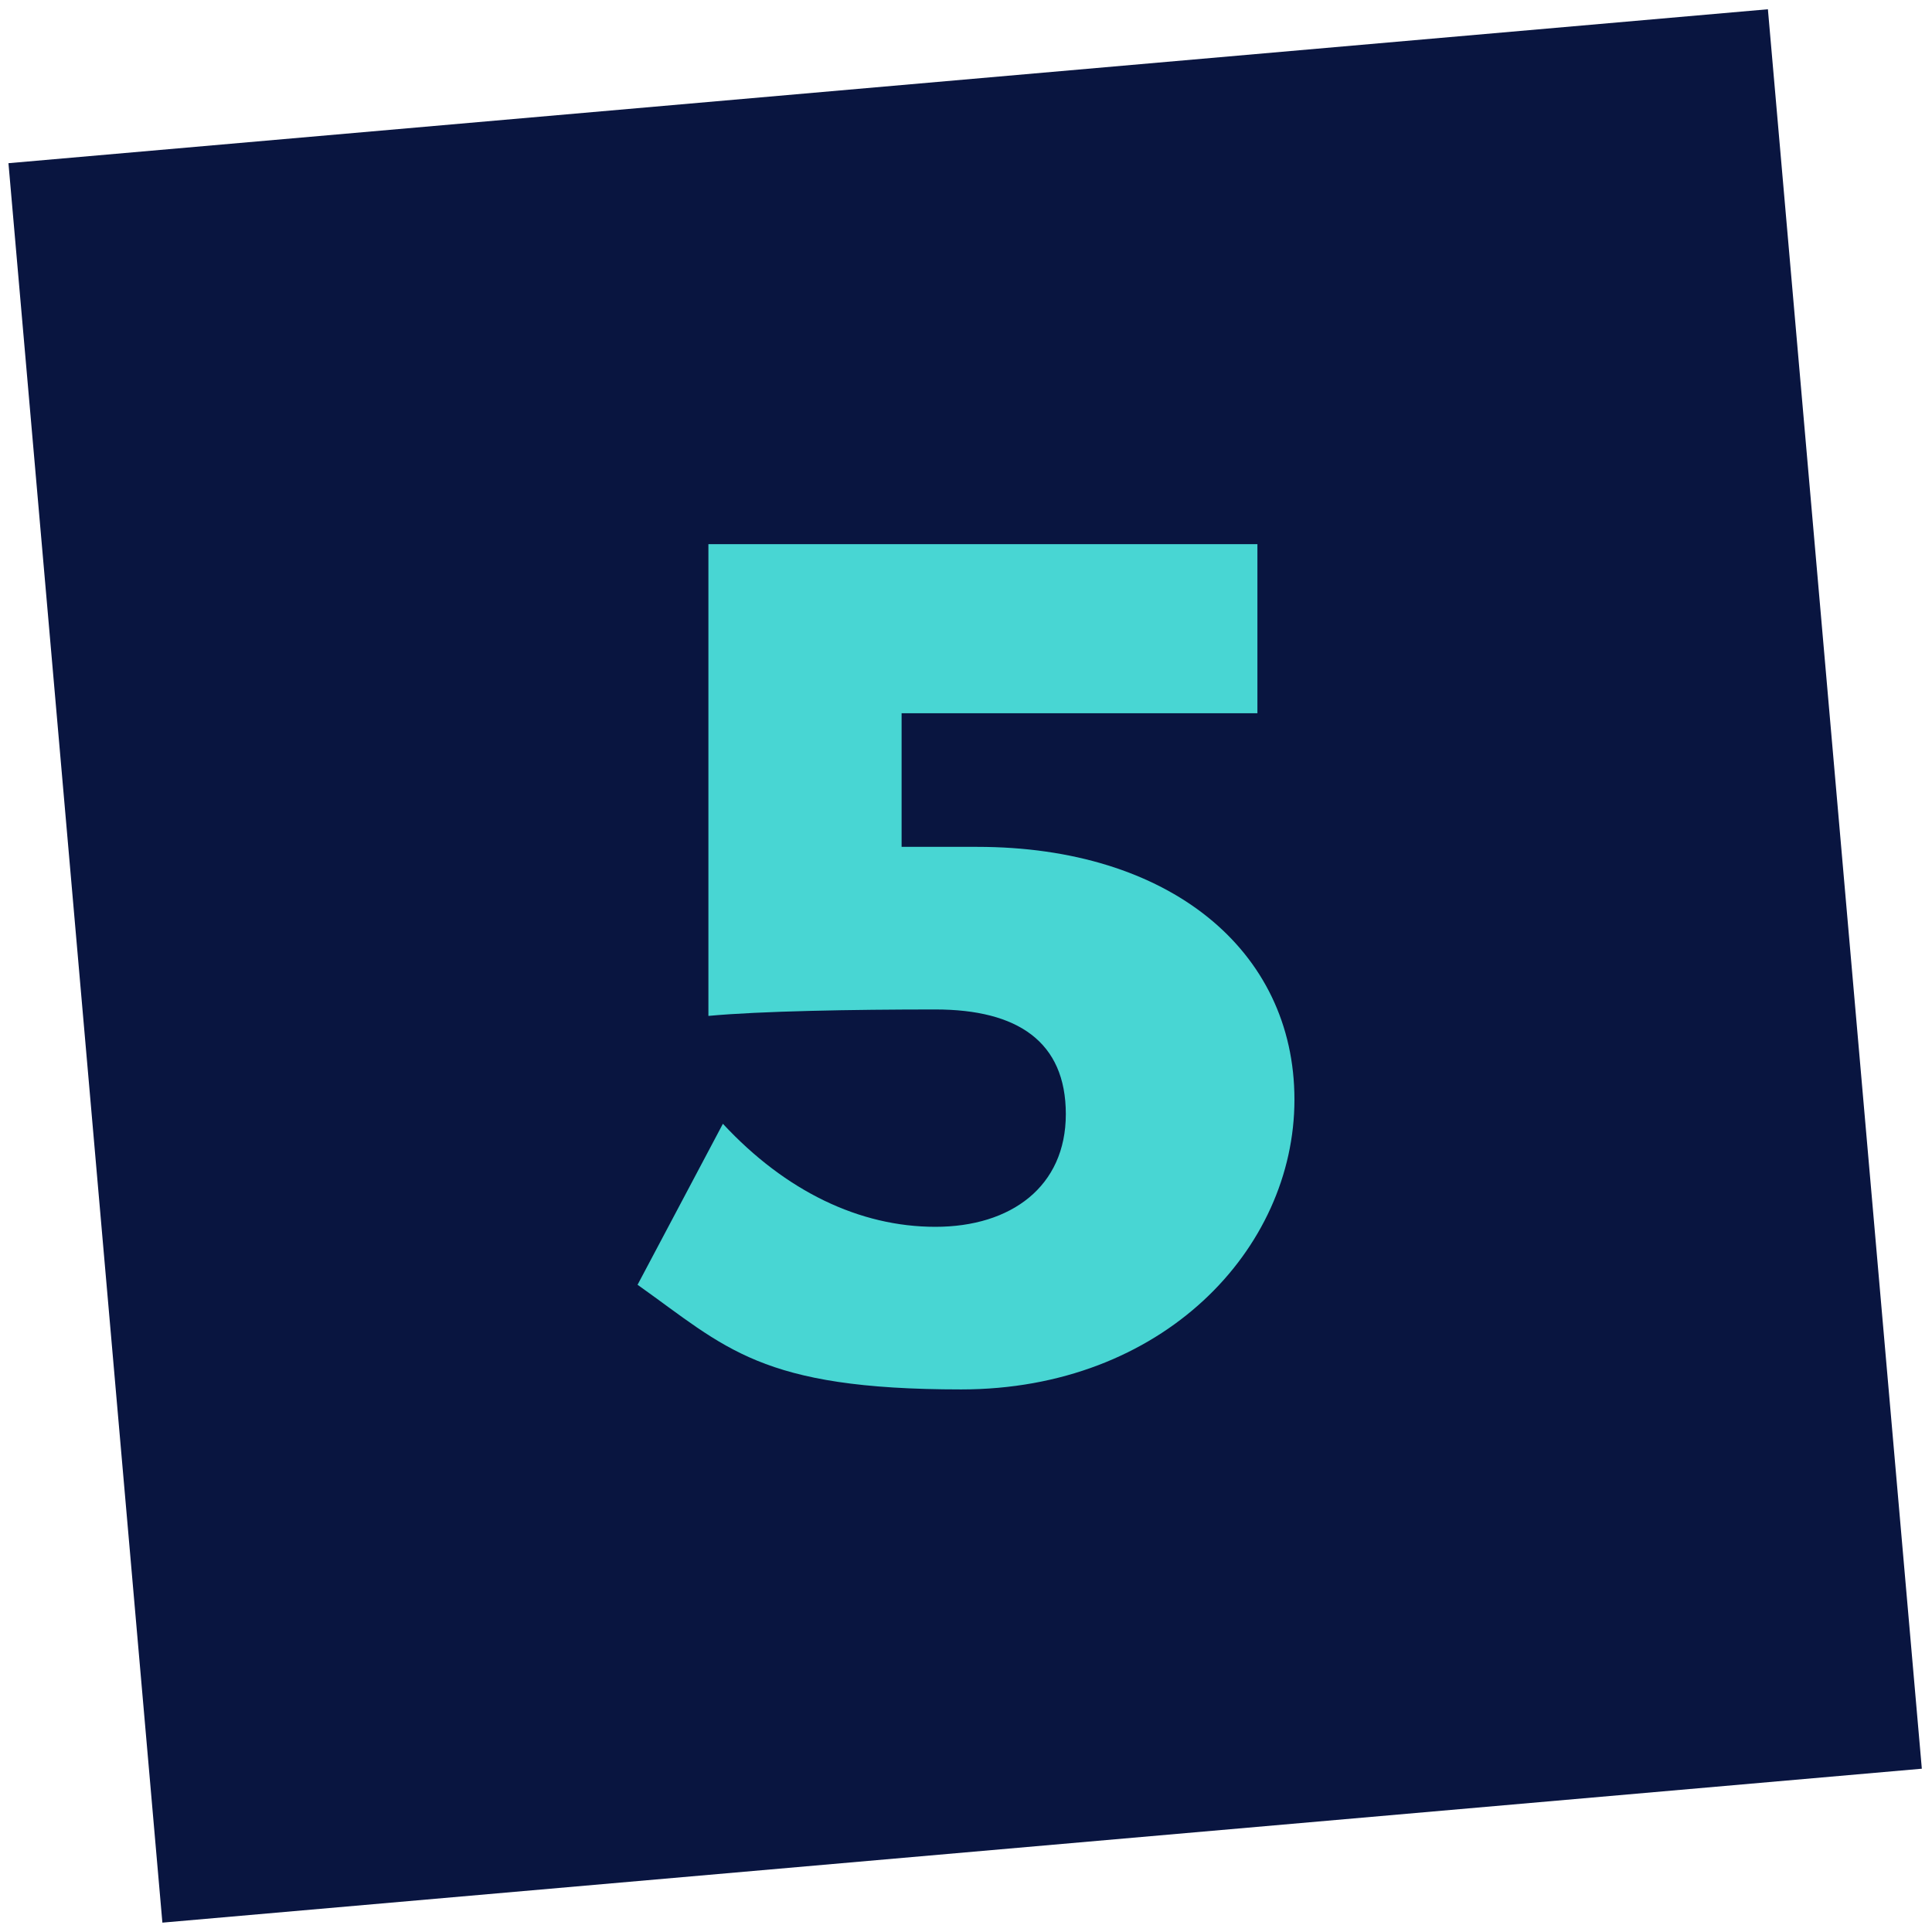
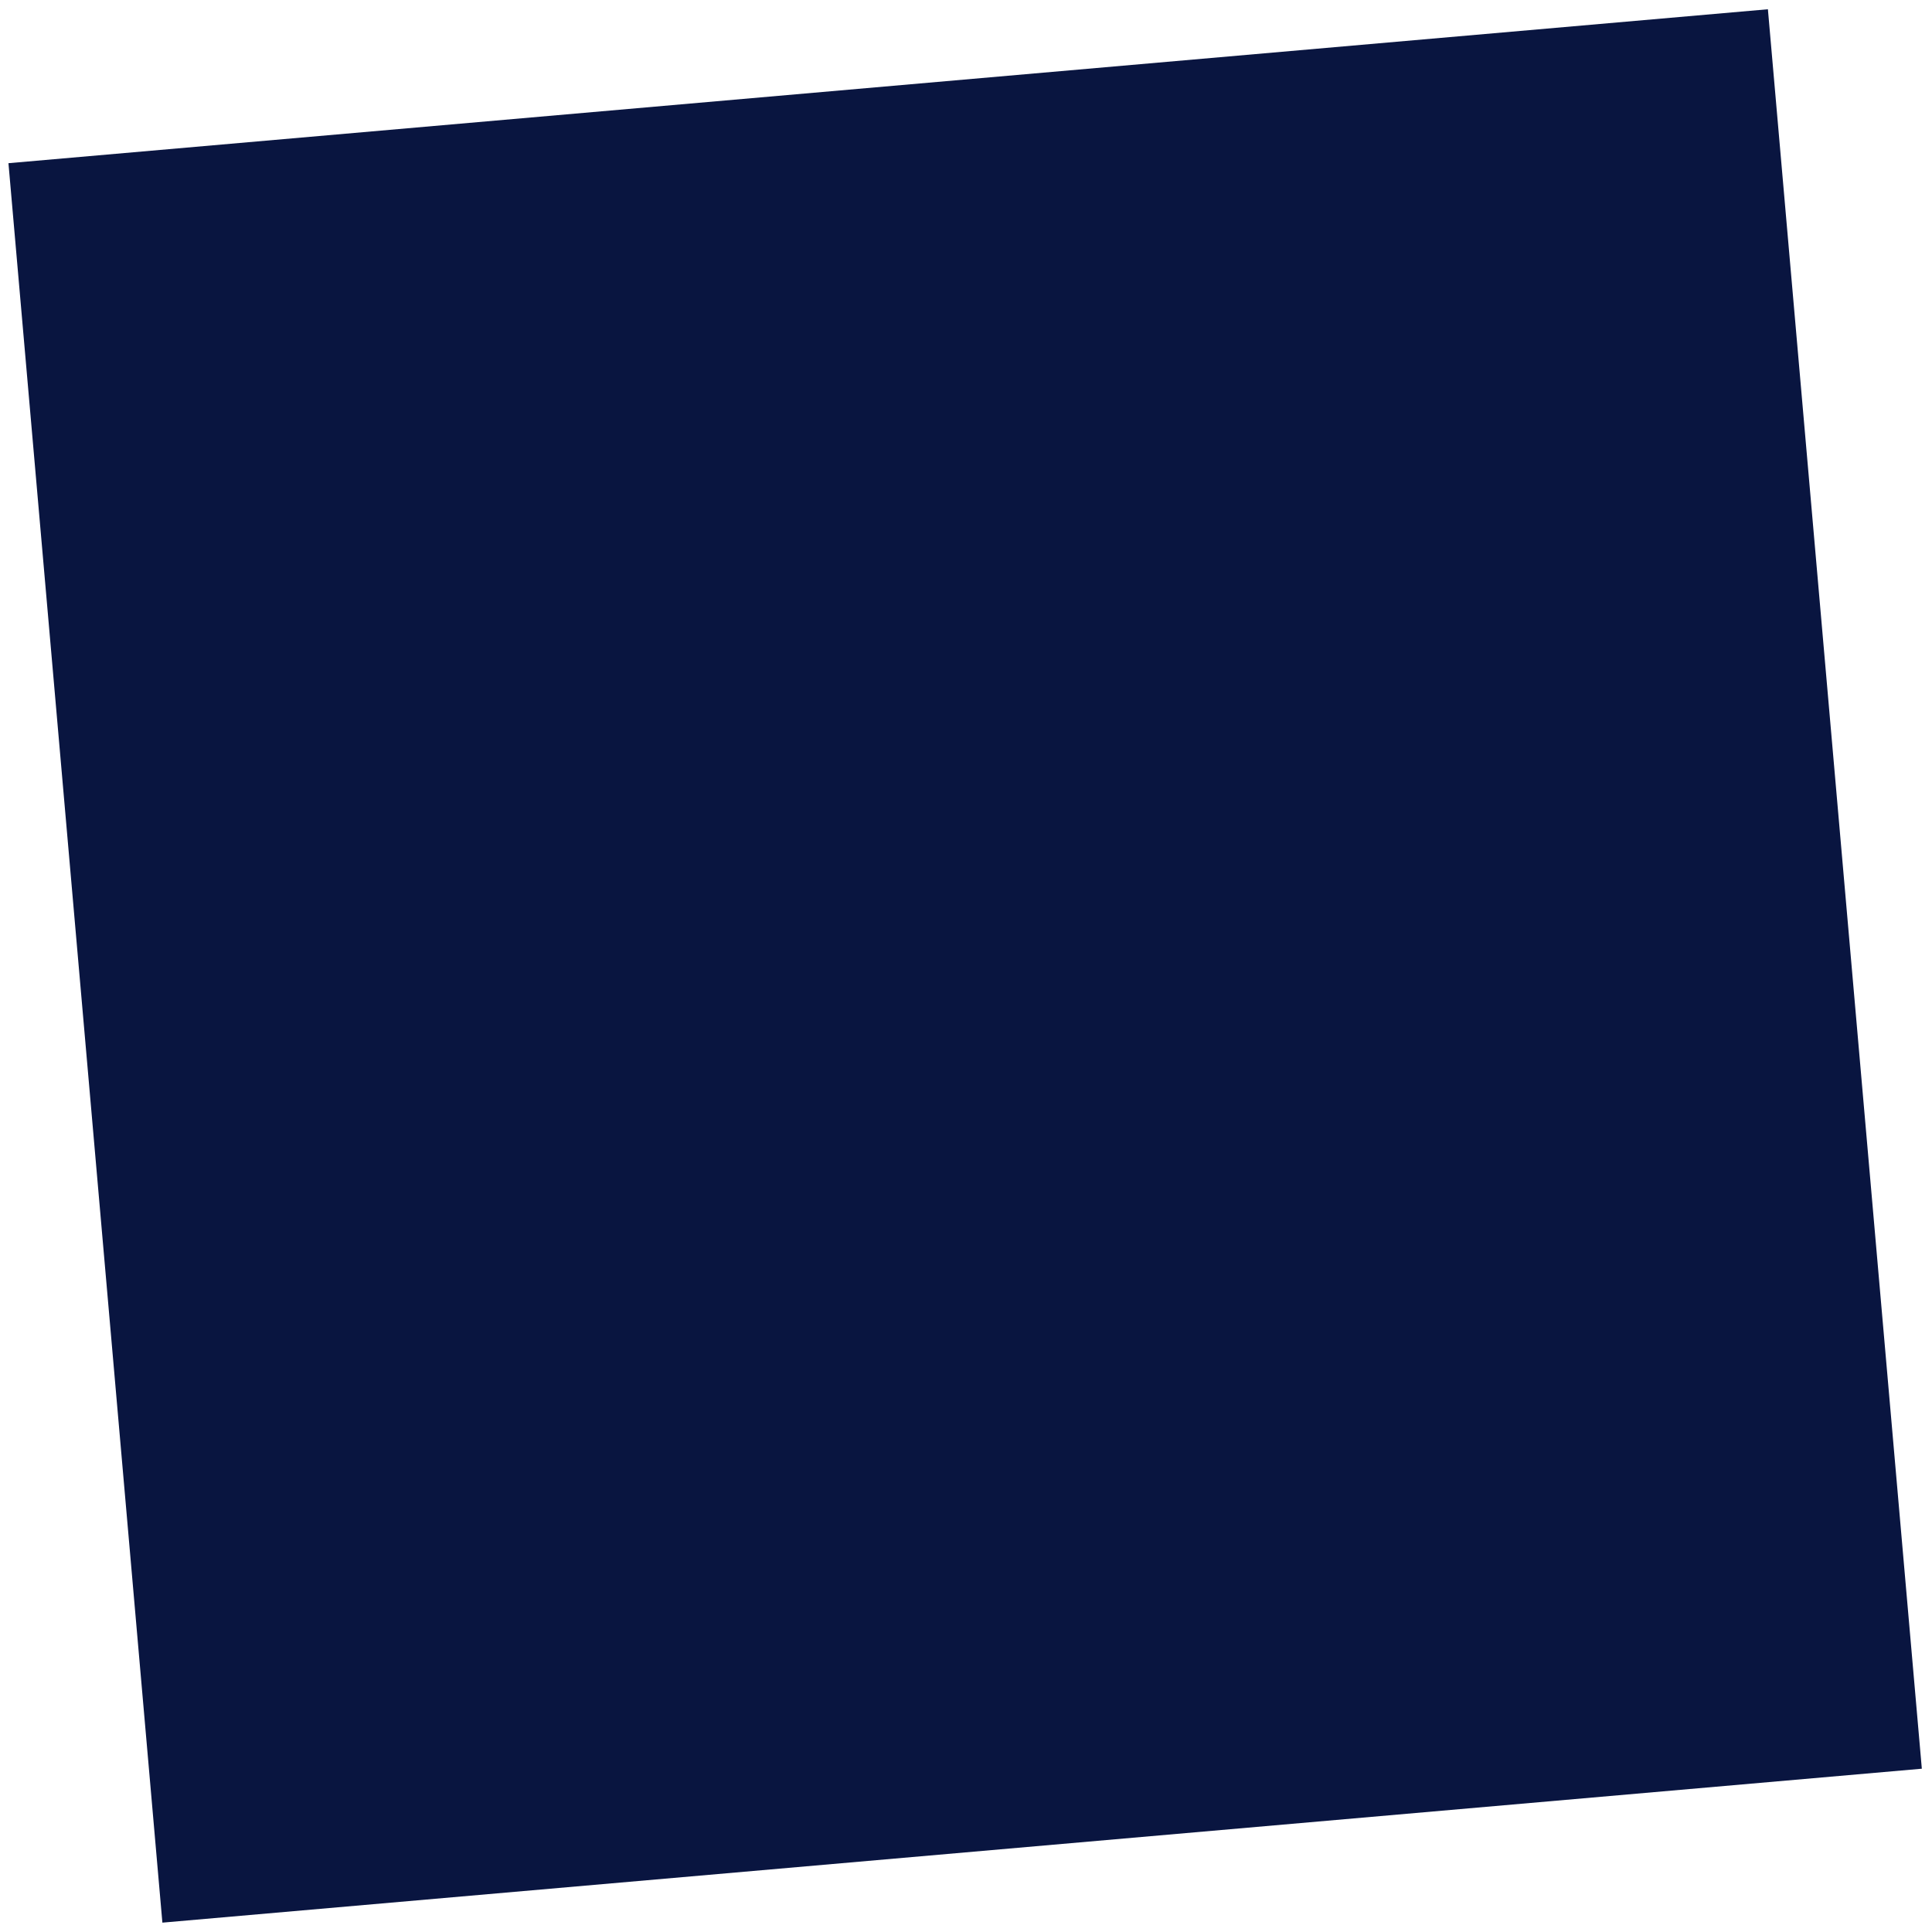
<svg xmlns="http://www.w3.org/2000/svg" version="1.1" viewBox="0 0 120 120">
  <defs>
    <style>
      .cls-1 {
        fill: #48d6d3;
      }

      .cls-2 {
        fill: #091540;
      }
    </style>
  </defs>
  <g>
    <g id="Layer_1">
      <rect class="cls-2" x="5.1" y="5.1" width="109.7" height="109.7" transform="translate(-5 5.5) rotate(-5)" />
-       <path class="cls-1" d="M56,44.2v8.4h4.7c11.9,0,19.7,6.4,19.7,15.7s-8.2,18-20.7,18-14.6-2.6-20.1-6.5l5.3-10c3.9,4.2,8.5,6.4,13.2,6.4s8.1-2.5,8.1-7-3-6.5-8.1-6.5-10.9.1-14.1.4v-29.3h34.1v10.5h-22.1Z" />
    </g>
  </g>
</svg>